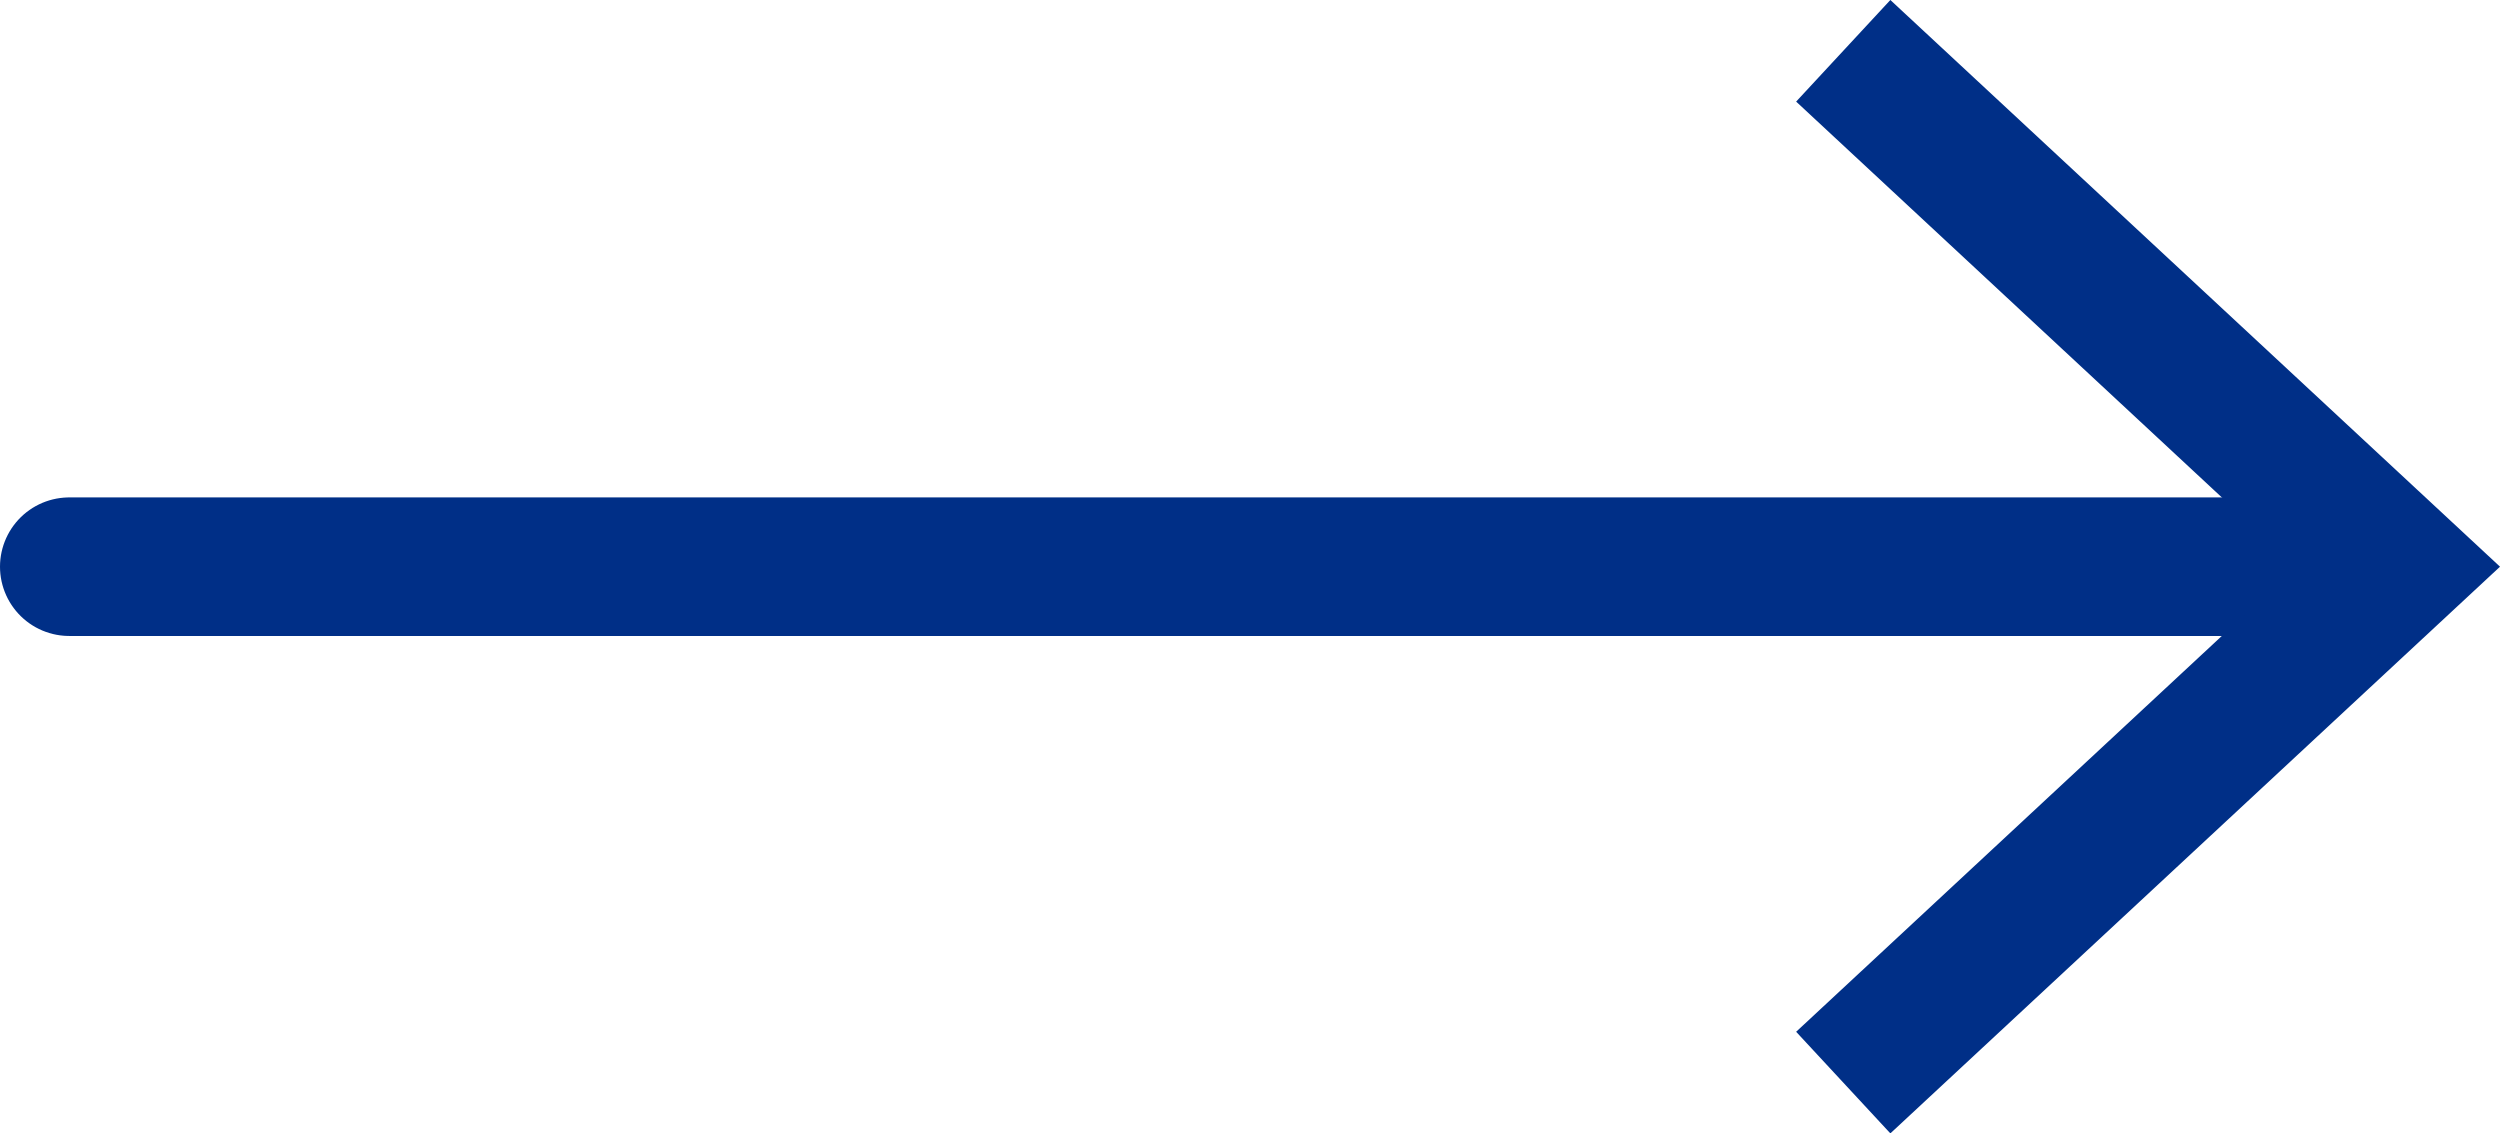
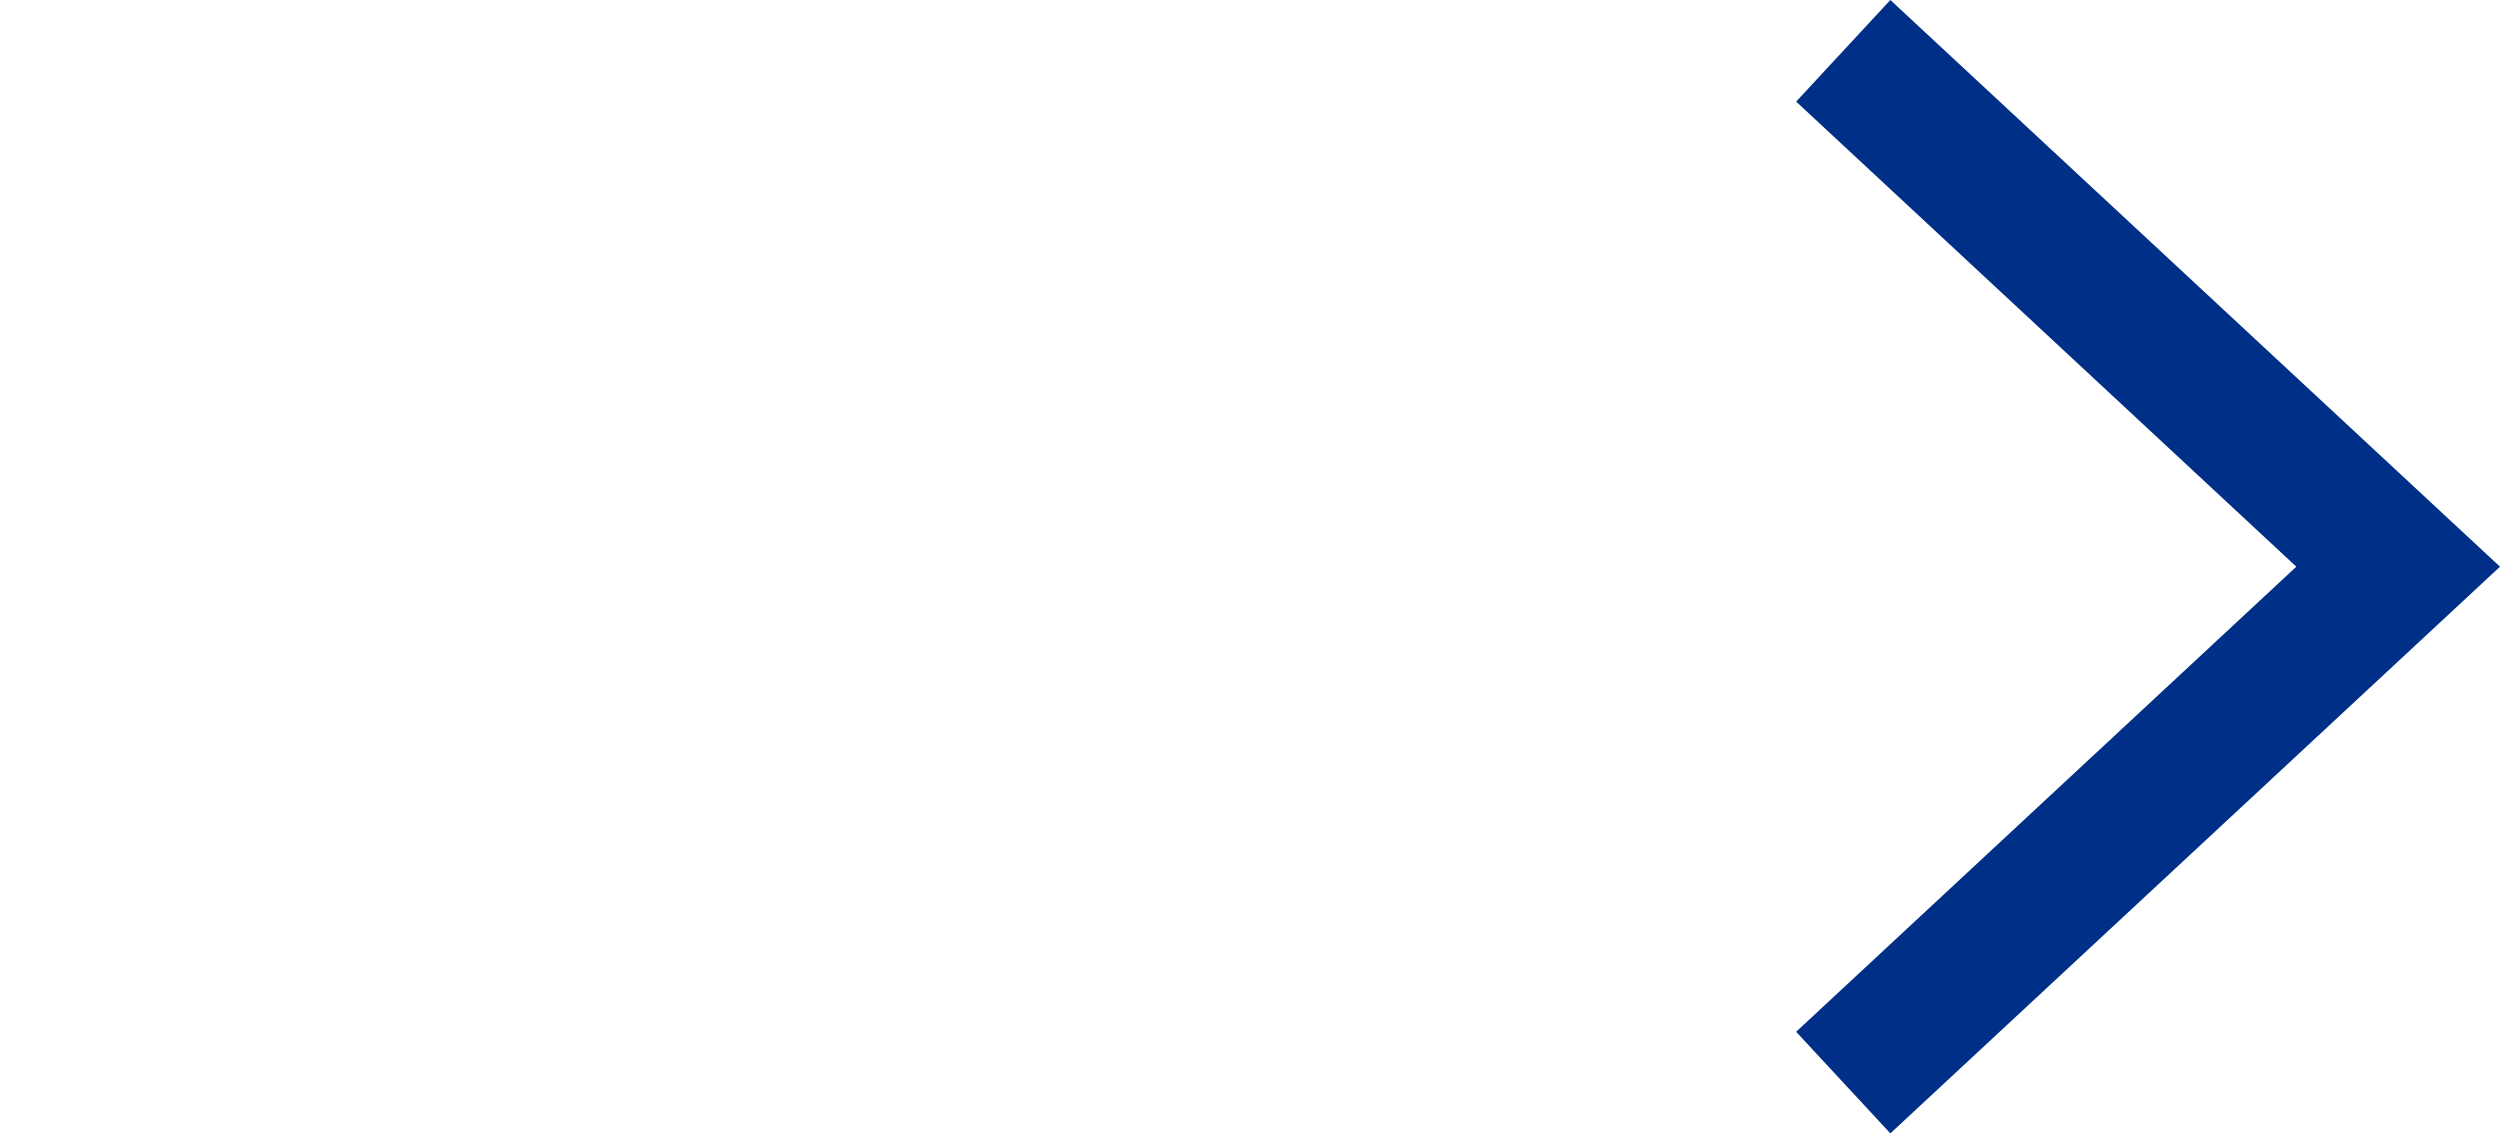
<svg xmlns="http://www.w3.org/2000/svg" viewBox="0 0 54.13 24.54">
  <defs>
    <style>.cls-1{fill:none;stroke:#002f87;stroke-linecap:round;stroke-miterlimit:10;stroke-width:3px;}.cls-2{fill:#002f87;}</style>
  </defs>
  <g id="Layer_2" data-name="Layer 2">
    <g id="Layer_1-2" data-name="Layer 1">
-       <line class="cls-1" x1="1.5" y1="12.27" x2="50.87" y2="12.27" />
      <polygon class="cls-2" points="40.93 24.54 38.89 22.34 49.72 12.27 38.89 2.2 40.93 0 54.13 12.27 40.93 24.54" />
    </g>
  </g>
</svg>